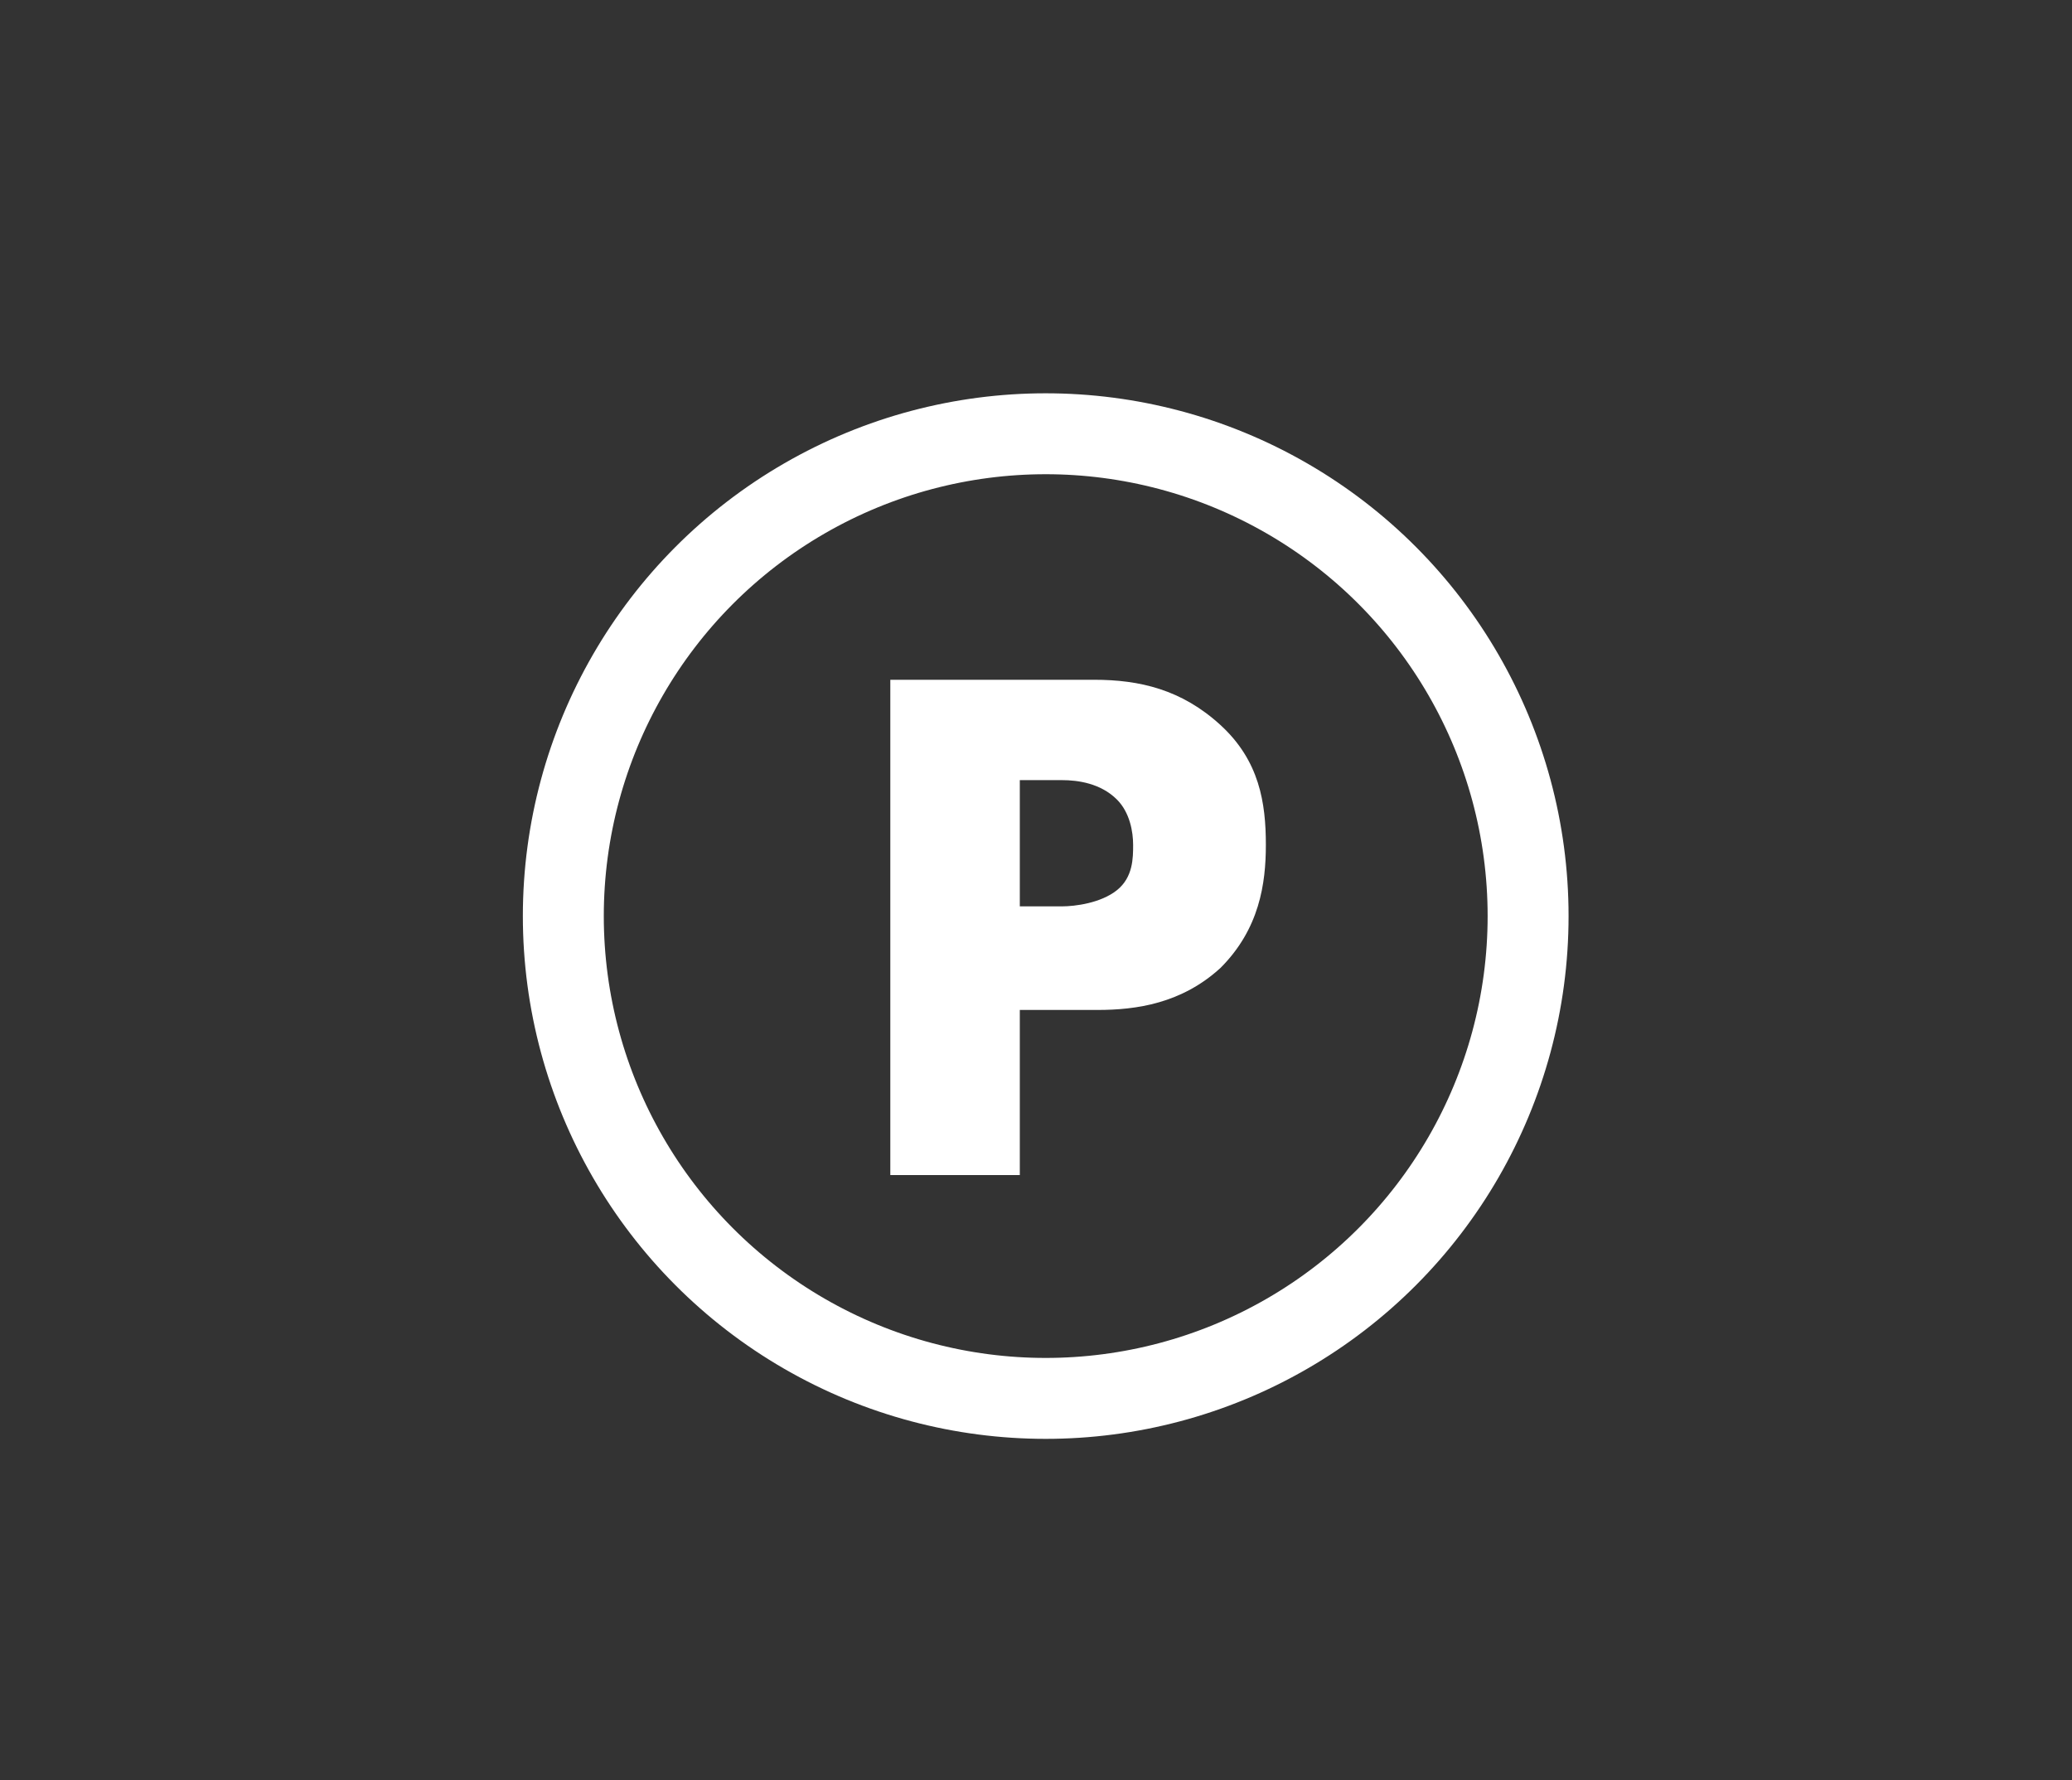
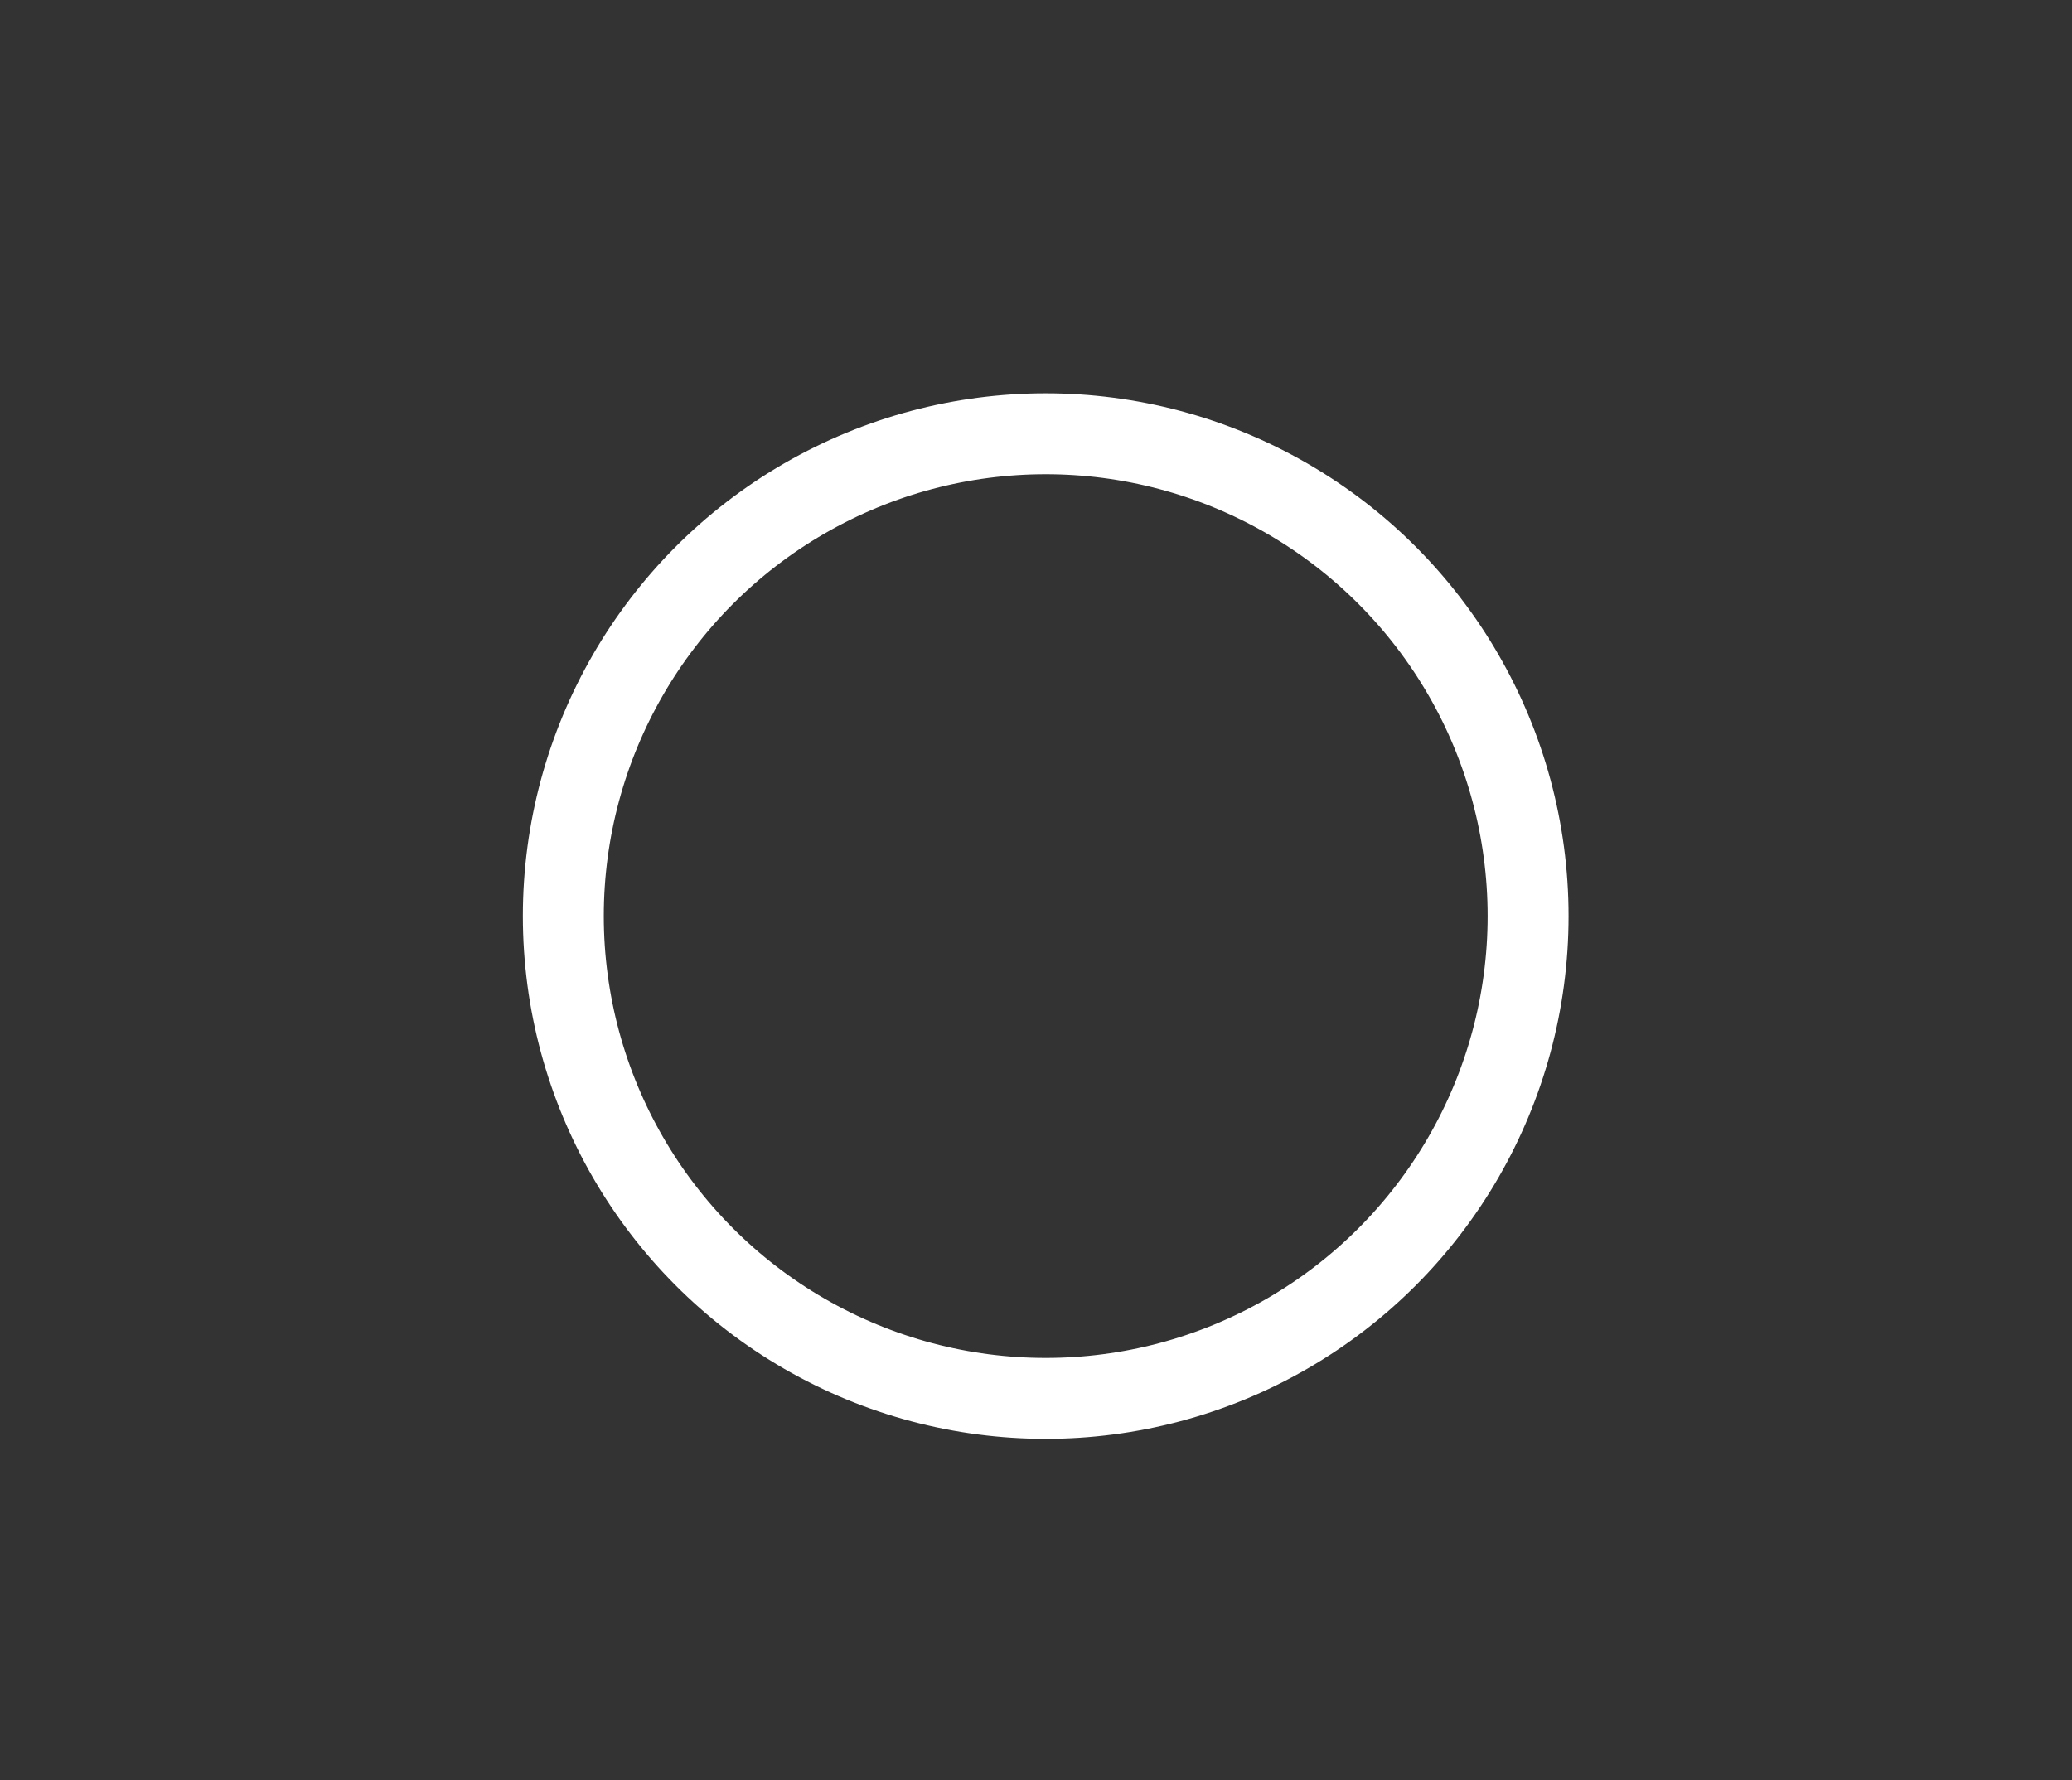
<svg xmlns="http://www.w3.org/2000/svg" clip-rule="evenodd" fill-rule="evenodd" viewBox="0 0 64 55">
  <rect x="0" y="0" width="64" height="55" fill="#333333" stroke="none" />
  <circle cx="32.3" cy="28.3" fill="none" r="14.9" stroke="#fff" stroke-width="2.5" />
-   <path d="m33.9 31.2c1.2 0 2.6-.2 3.8-1.3 1.2-1.2 1.4-2.6 1.4-3.8 0-1.3-.2-2.6-1.4-3.7s-2.5-1.4-3.9-1.4h-6.3v15.3h4v-5.1zm-2.5-7.1h1.4c.5 0 1.2.1 1.7.6.4.4.5 1 .5 1.4s0 1-.5 1.4-1.3.5-1.7.5h-1.3v-3.9z" fill="#fff" fill-rule="nonzero" />
</svg>